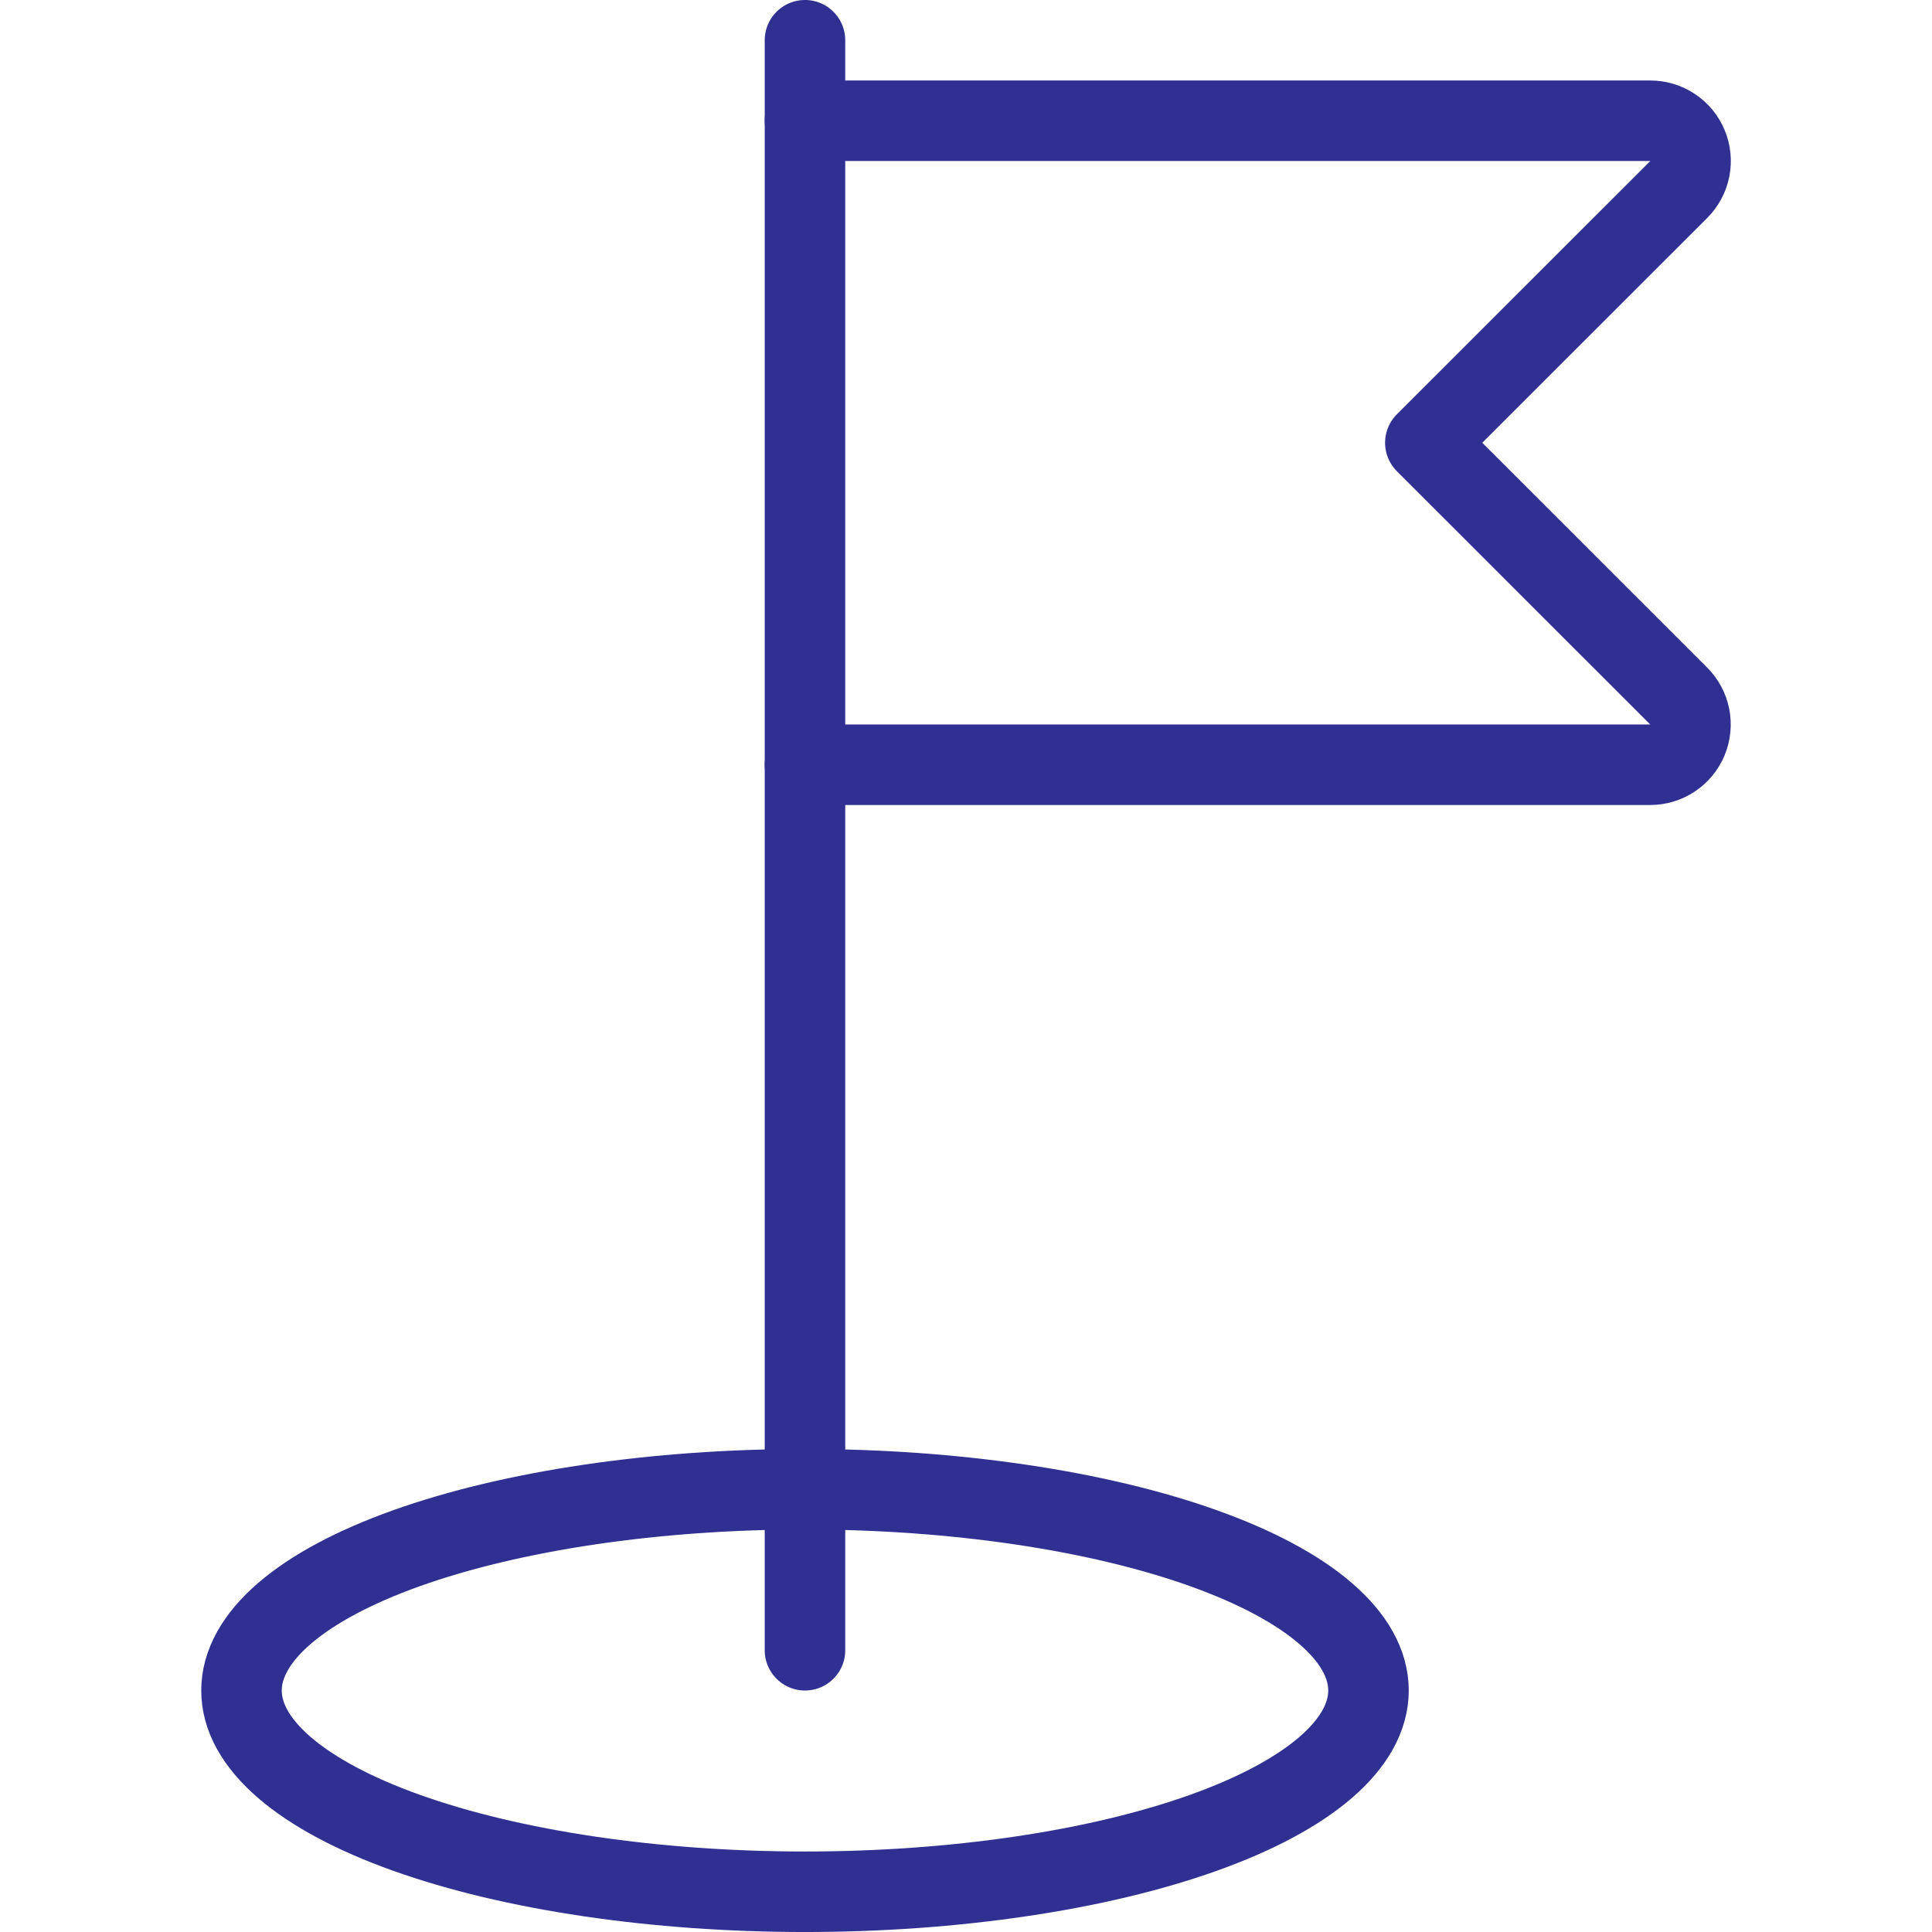
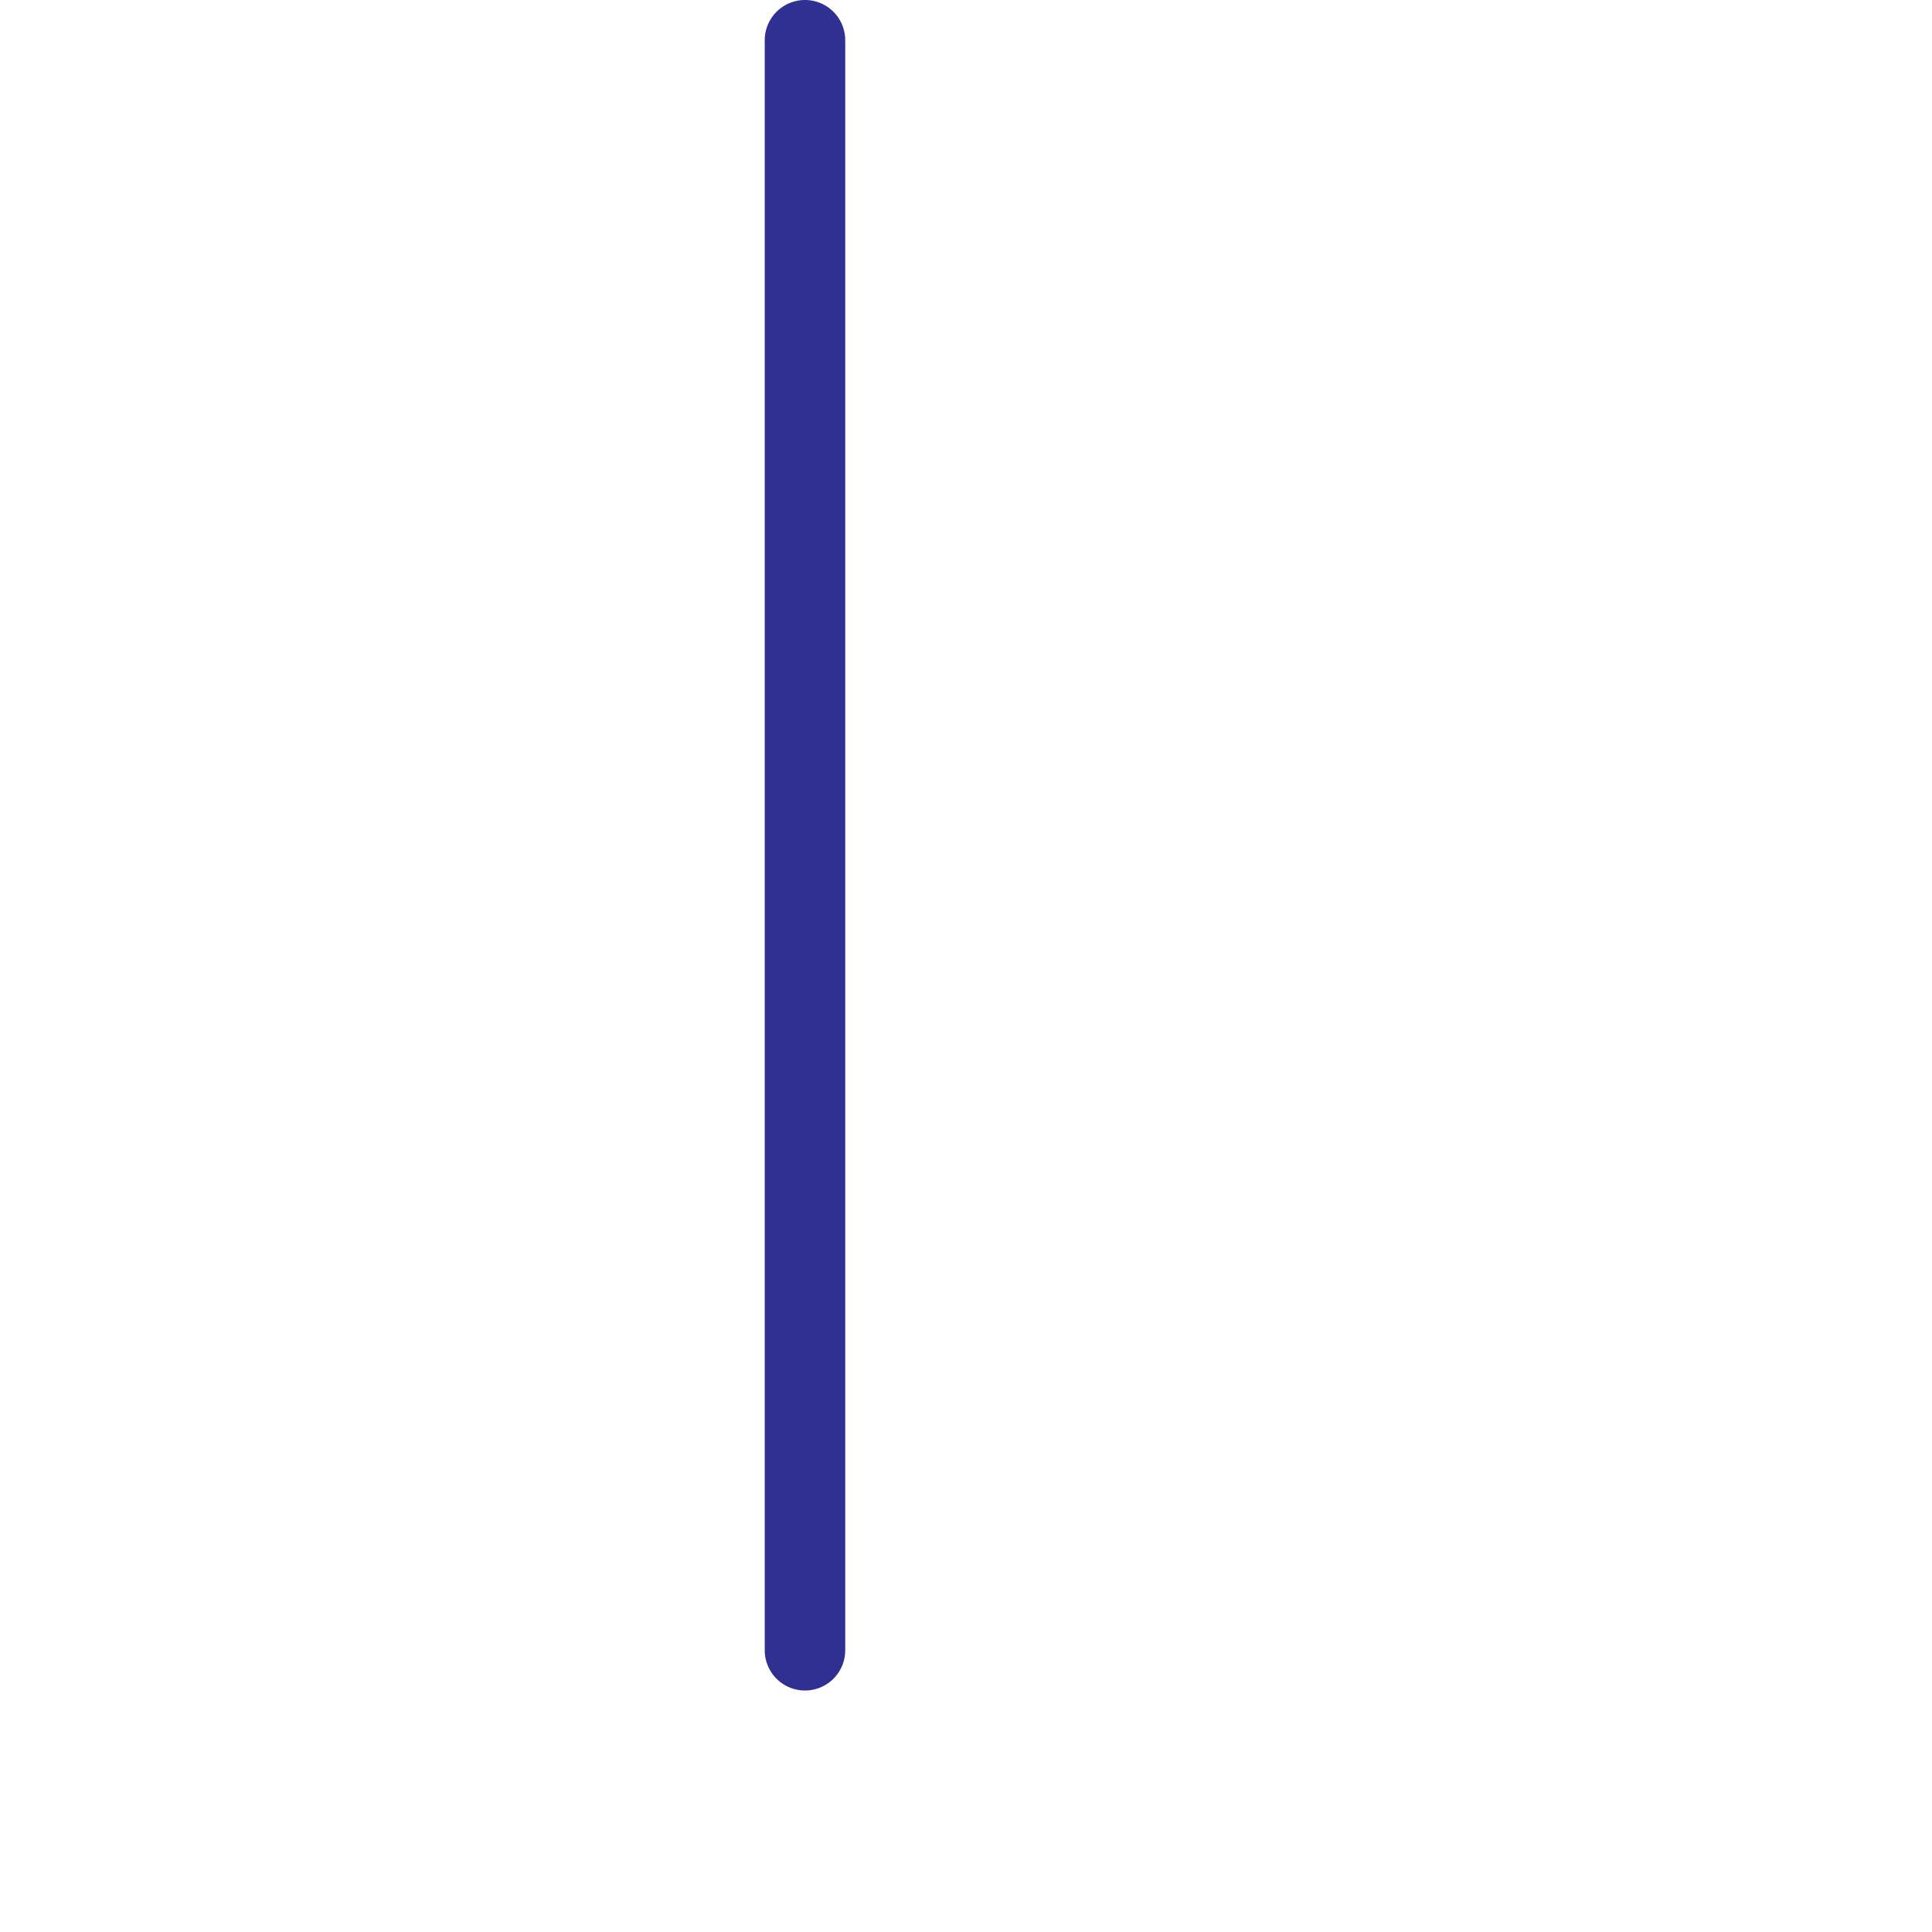
<svg xmlns="http://www.w3.org/2000/svg" width="64" height="64" viewBox="0 0 64 64" fill="none">
  <path d="M26.666 1.333V54.667" stroke="#2F3091" stroke-width="2.667" stroke-linecap="round" stroke-linejoin="round" />
-   <path d="M8 56C8 56.876 8.483 57.742 9.421 58.551C10.359 59.36 11.734 60.095 13.467 60.714C15.201 61.333 17.259 61.824 19.523 62.159C21.788 62.494 24.215 62.667 26.667 62.667C29.118 62.667 31.545 62.494 33.81 62.159C36.075 61.824 38.133 61.333 39.866 60.714C41.599 60.095 42.974 59.36 43.912 58.551C44.85 57.742 45.333 56.876 45.333 56C45.333 55.125 44.85 54.258 43.912 53.449C42.974 52.64 41.599 51.905 39.866 51.286C38.133 50.667 36.075 50.176 33.81 49.841C31.545 49.506 29.118 49.333 26.667 49.333C24.215 49.333 21.788 49.506 19.523 49.841C17.259 50.176 15.201 50.667 13.467 51.286C11.734 51.905 10.359 52.64 9.421 53.449C8.483 54.258 8 55.125 8 56Z" stroke="#2F3091" stroke-width="2.667" stroke-linecap="round" stroke-linejoin="round" />
-   <path d="M26.666 4H54.666C54.931 4 55.189 4.077 55.408 4.224C55.628 4.37 55.8 4.579 55.901 4.823C56.002 5.067 56.028 5.335 55.977 5.594C55.925 5.853 55.797 6.091 55.611 6.277L47.216 14.667L55.608 23.056C55.795 23.242 55.922 23.48 55.974 23.739C56.025 23.997 55.999 24.265 55.898 24.509C55.798 24.753 55.627 24.962 55.407 25.108C55.188 25.255 54.93 25.333 54.666 25.333H26.666" stroke="#2F3091" stroke-width="2.667" stroke-linecap="round" stroke-linejoin="round" />
</svg>